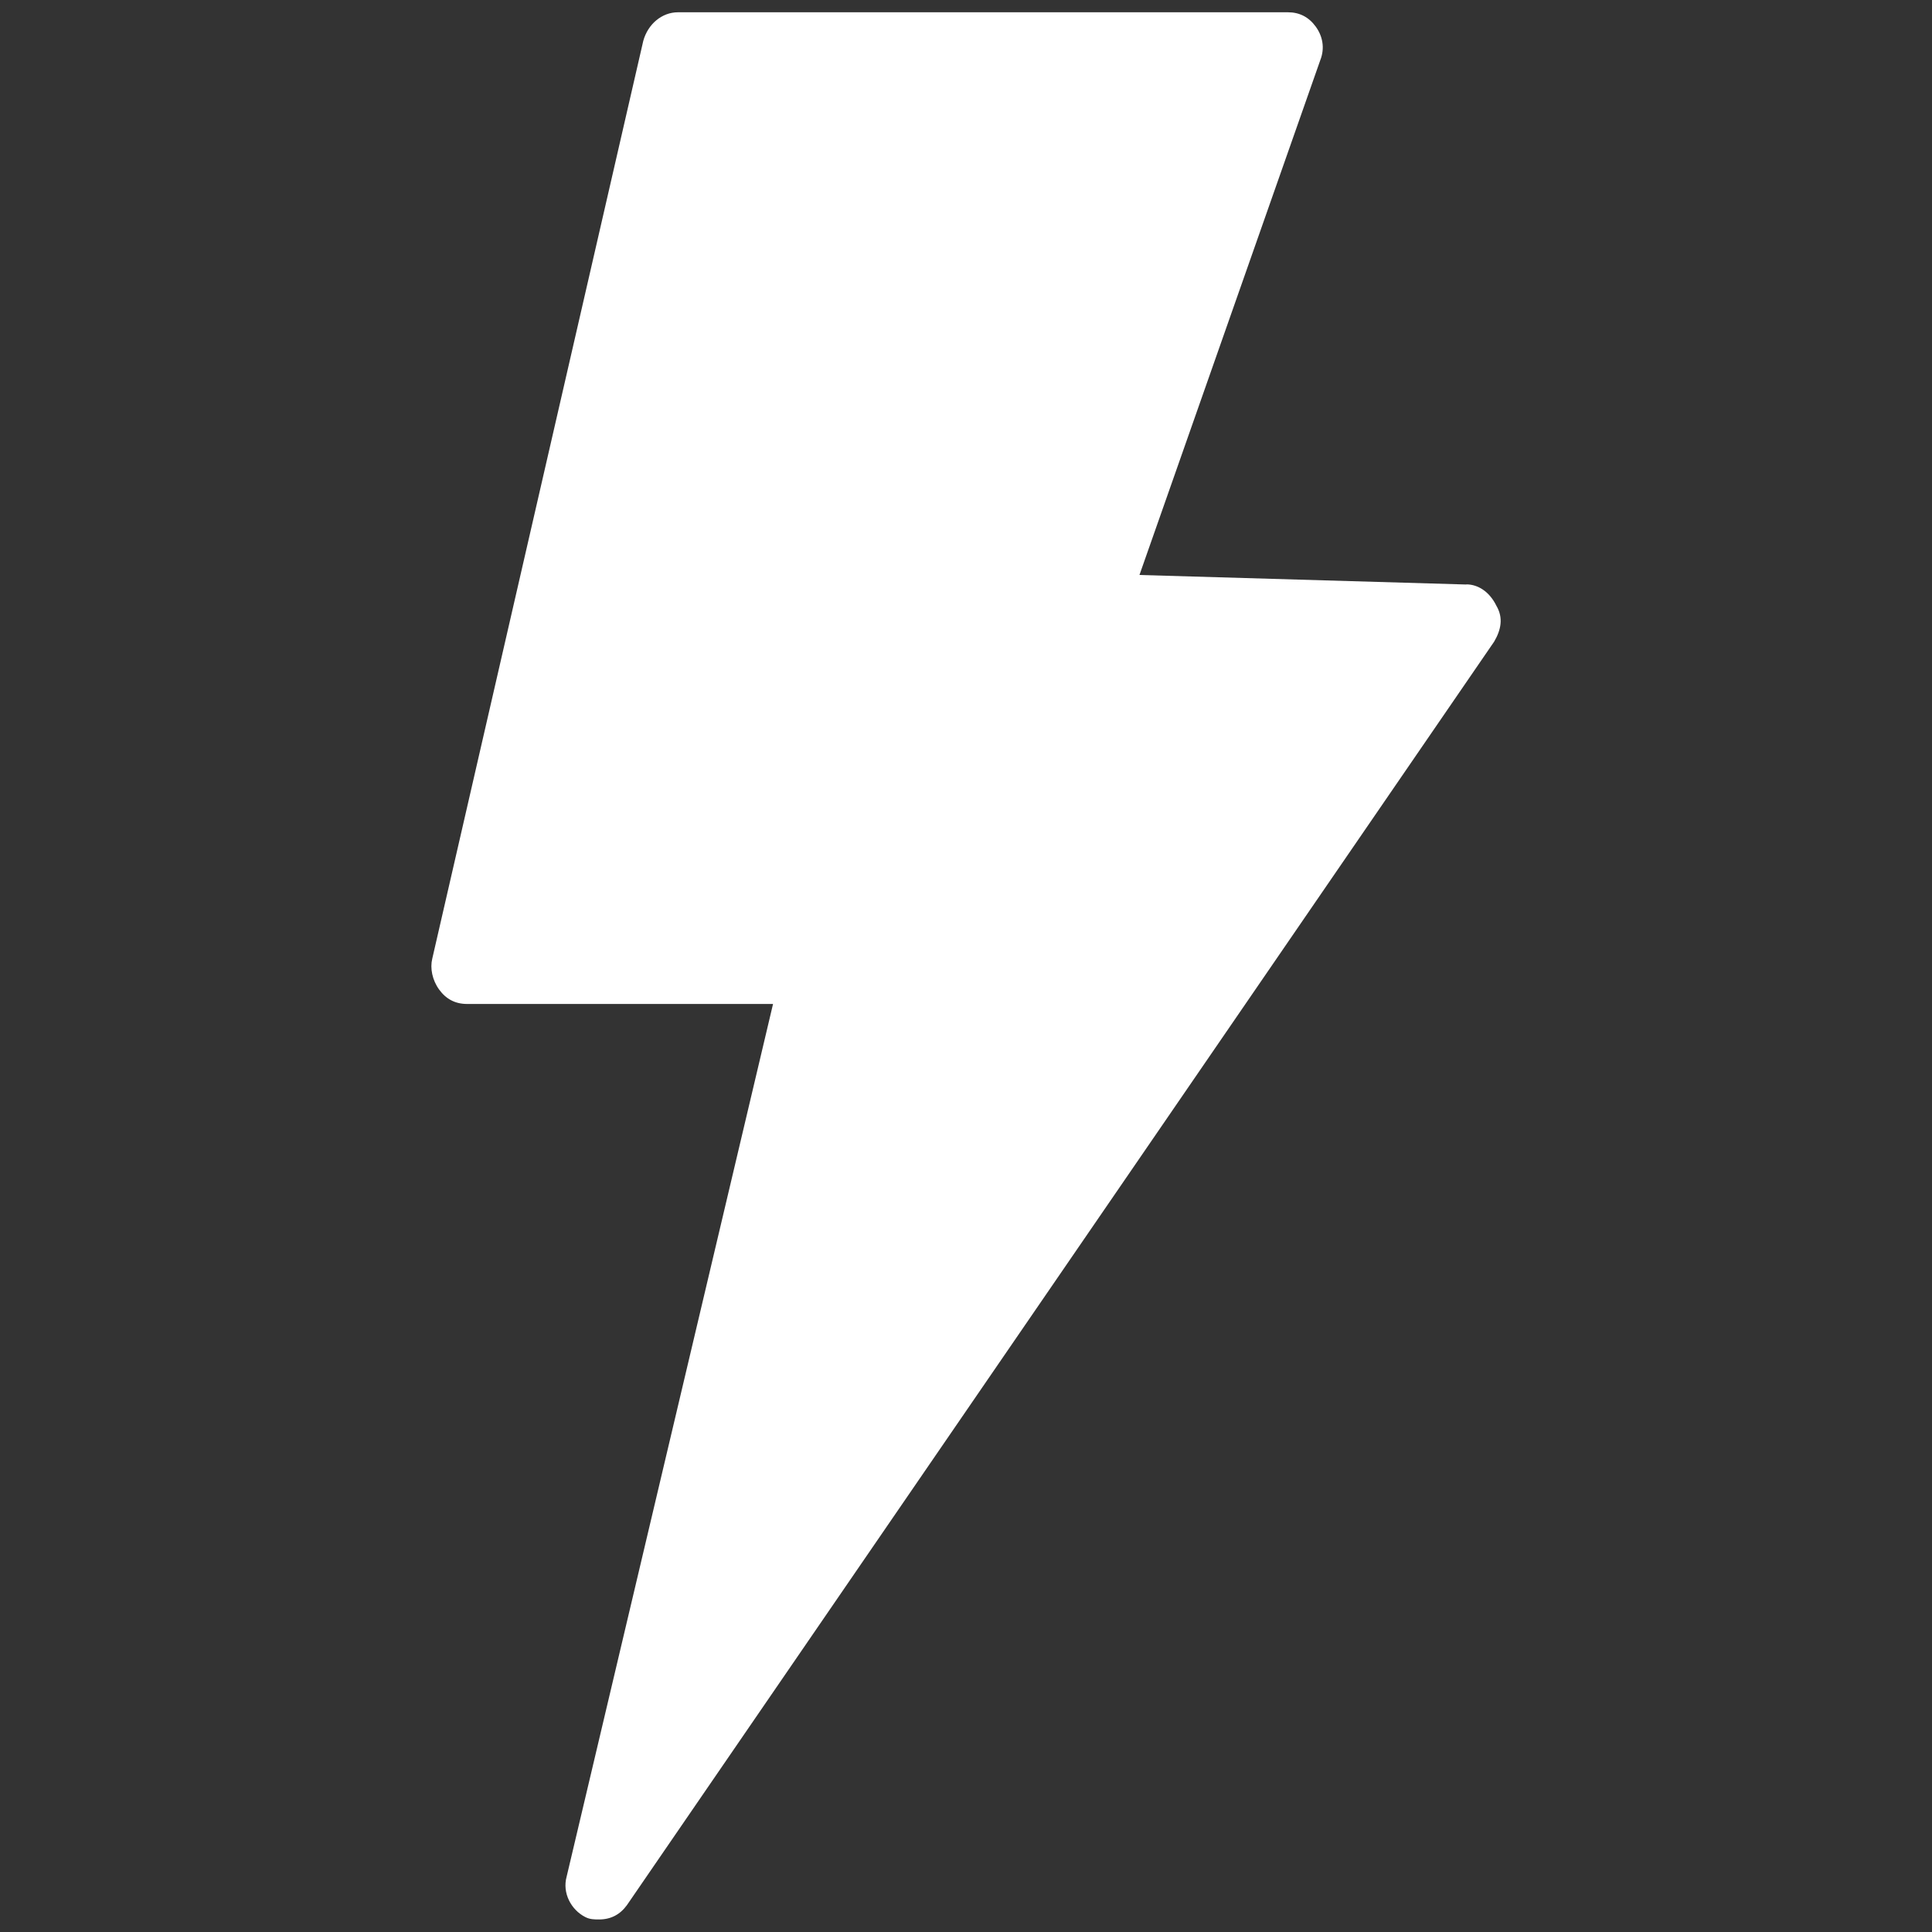
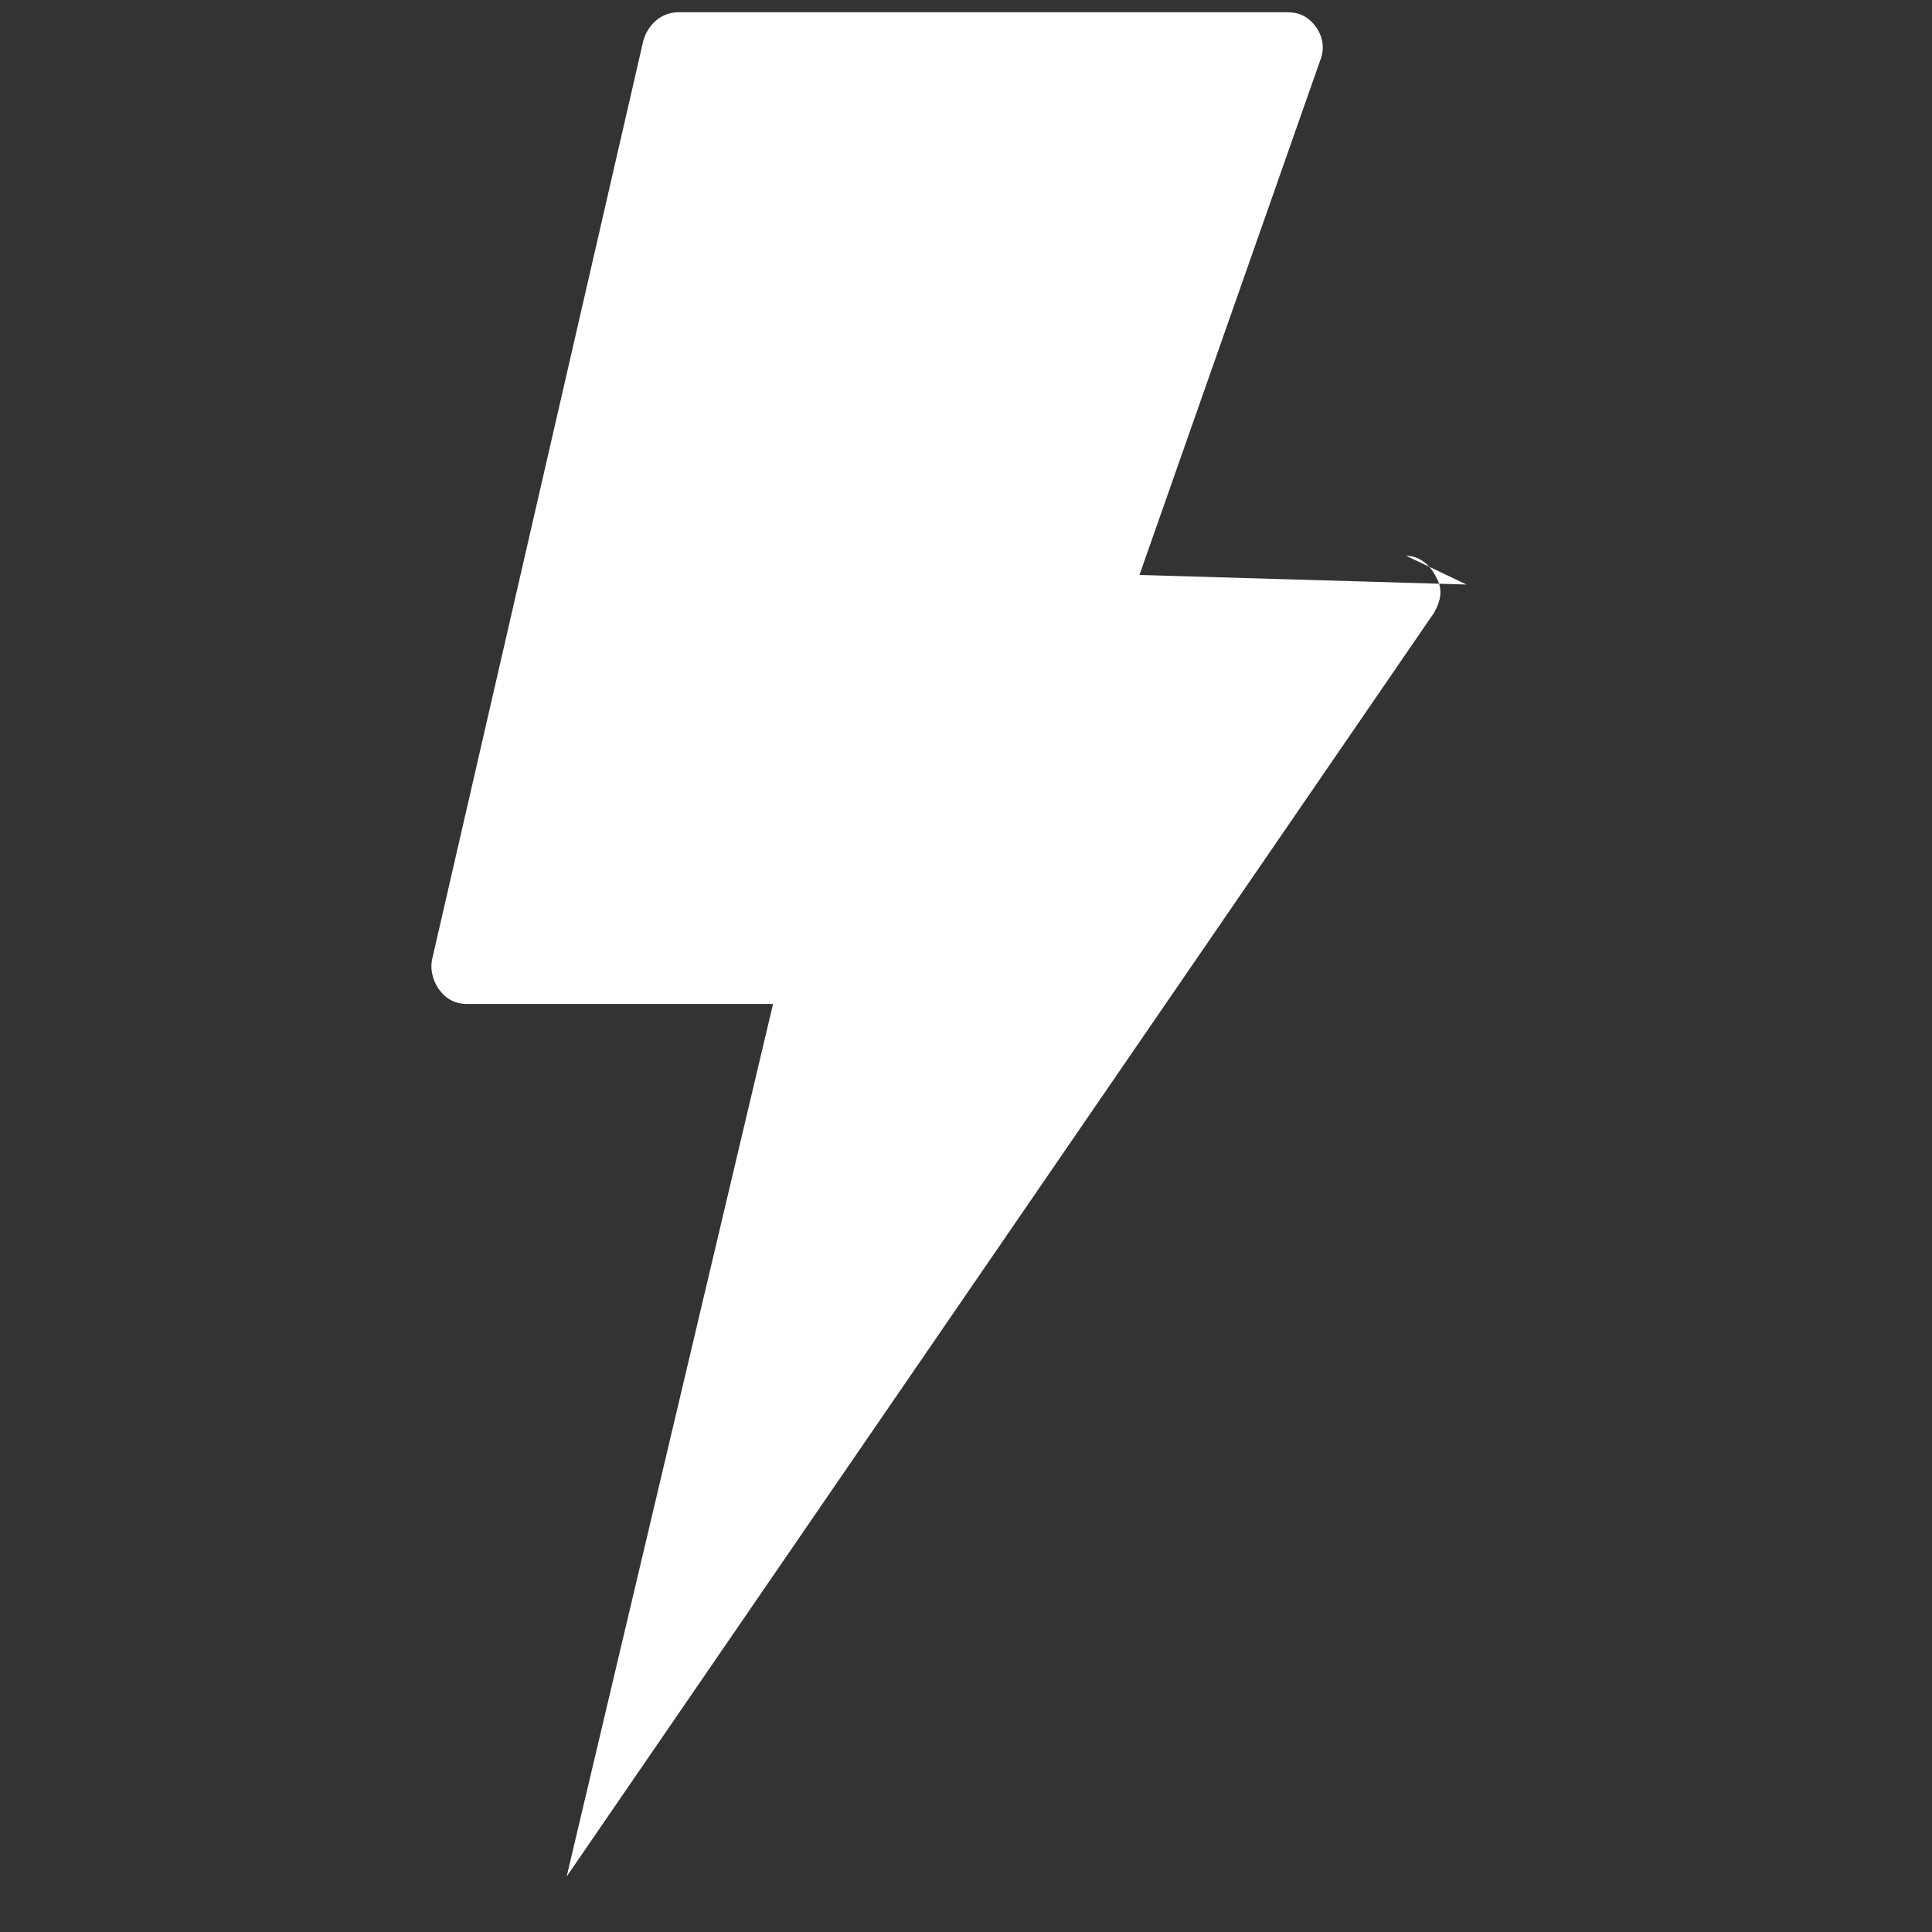
<svg xmlns="http://www.w3.org/2000/svg" id="e" width="50mm" height="50mm" viewBox="0 0 141.73 141.73">
  <rect x="0" y="0" width="141.73" height="141.73" fill="#333333" stroke="none" />
-   <path d="m107.58,42.88l-23.99-.7,13.27-37.78c.34-.87.17-1.75-.34-2.45-.51-.7-1.19-1.05-2.04-1.05h-44.74c-1.19,0-2.21.87-2.55,2.1l-15.48,67.33c-.17.7,0,1.57.51,2.27.51.7,1.19,1.05,2.04,1.05h22.45l-15.14,64.01c-.34,1.22.34,2.45,1.36,2.97.34.18.68.18,1.02.18.85,0,1.53-.35,2.04-1.05l63.62-92.69c.51-.87.68-1.75.17-2.62-.51-1.05-1.36-1.58-2.21-1.58h0Z" style="fill:#fff; stroke-width:0px;" />
+   <path d="m107.58,42.88l-23.99-.7,13.27-37.78c.34-.87.17-1.75-.34-2.45-.51-.7-1.19-1.05-2.04-1.05h-44.74c-1.19,0-2.21.87-2.55,2.1l-15.48,67.33c-.17.7,0,1.57.51,2.27.51.7,1.19,1.05,2.04,1.05h22.45l-15.14,64.01l63.62-92.69c.51-.87.68-1.75.17-2.62-.51-1.05-1.36-1.58-2.21-1.58h0Z" style="fill:#fff; stroke-width:0px;" />
</svg>